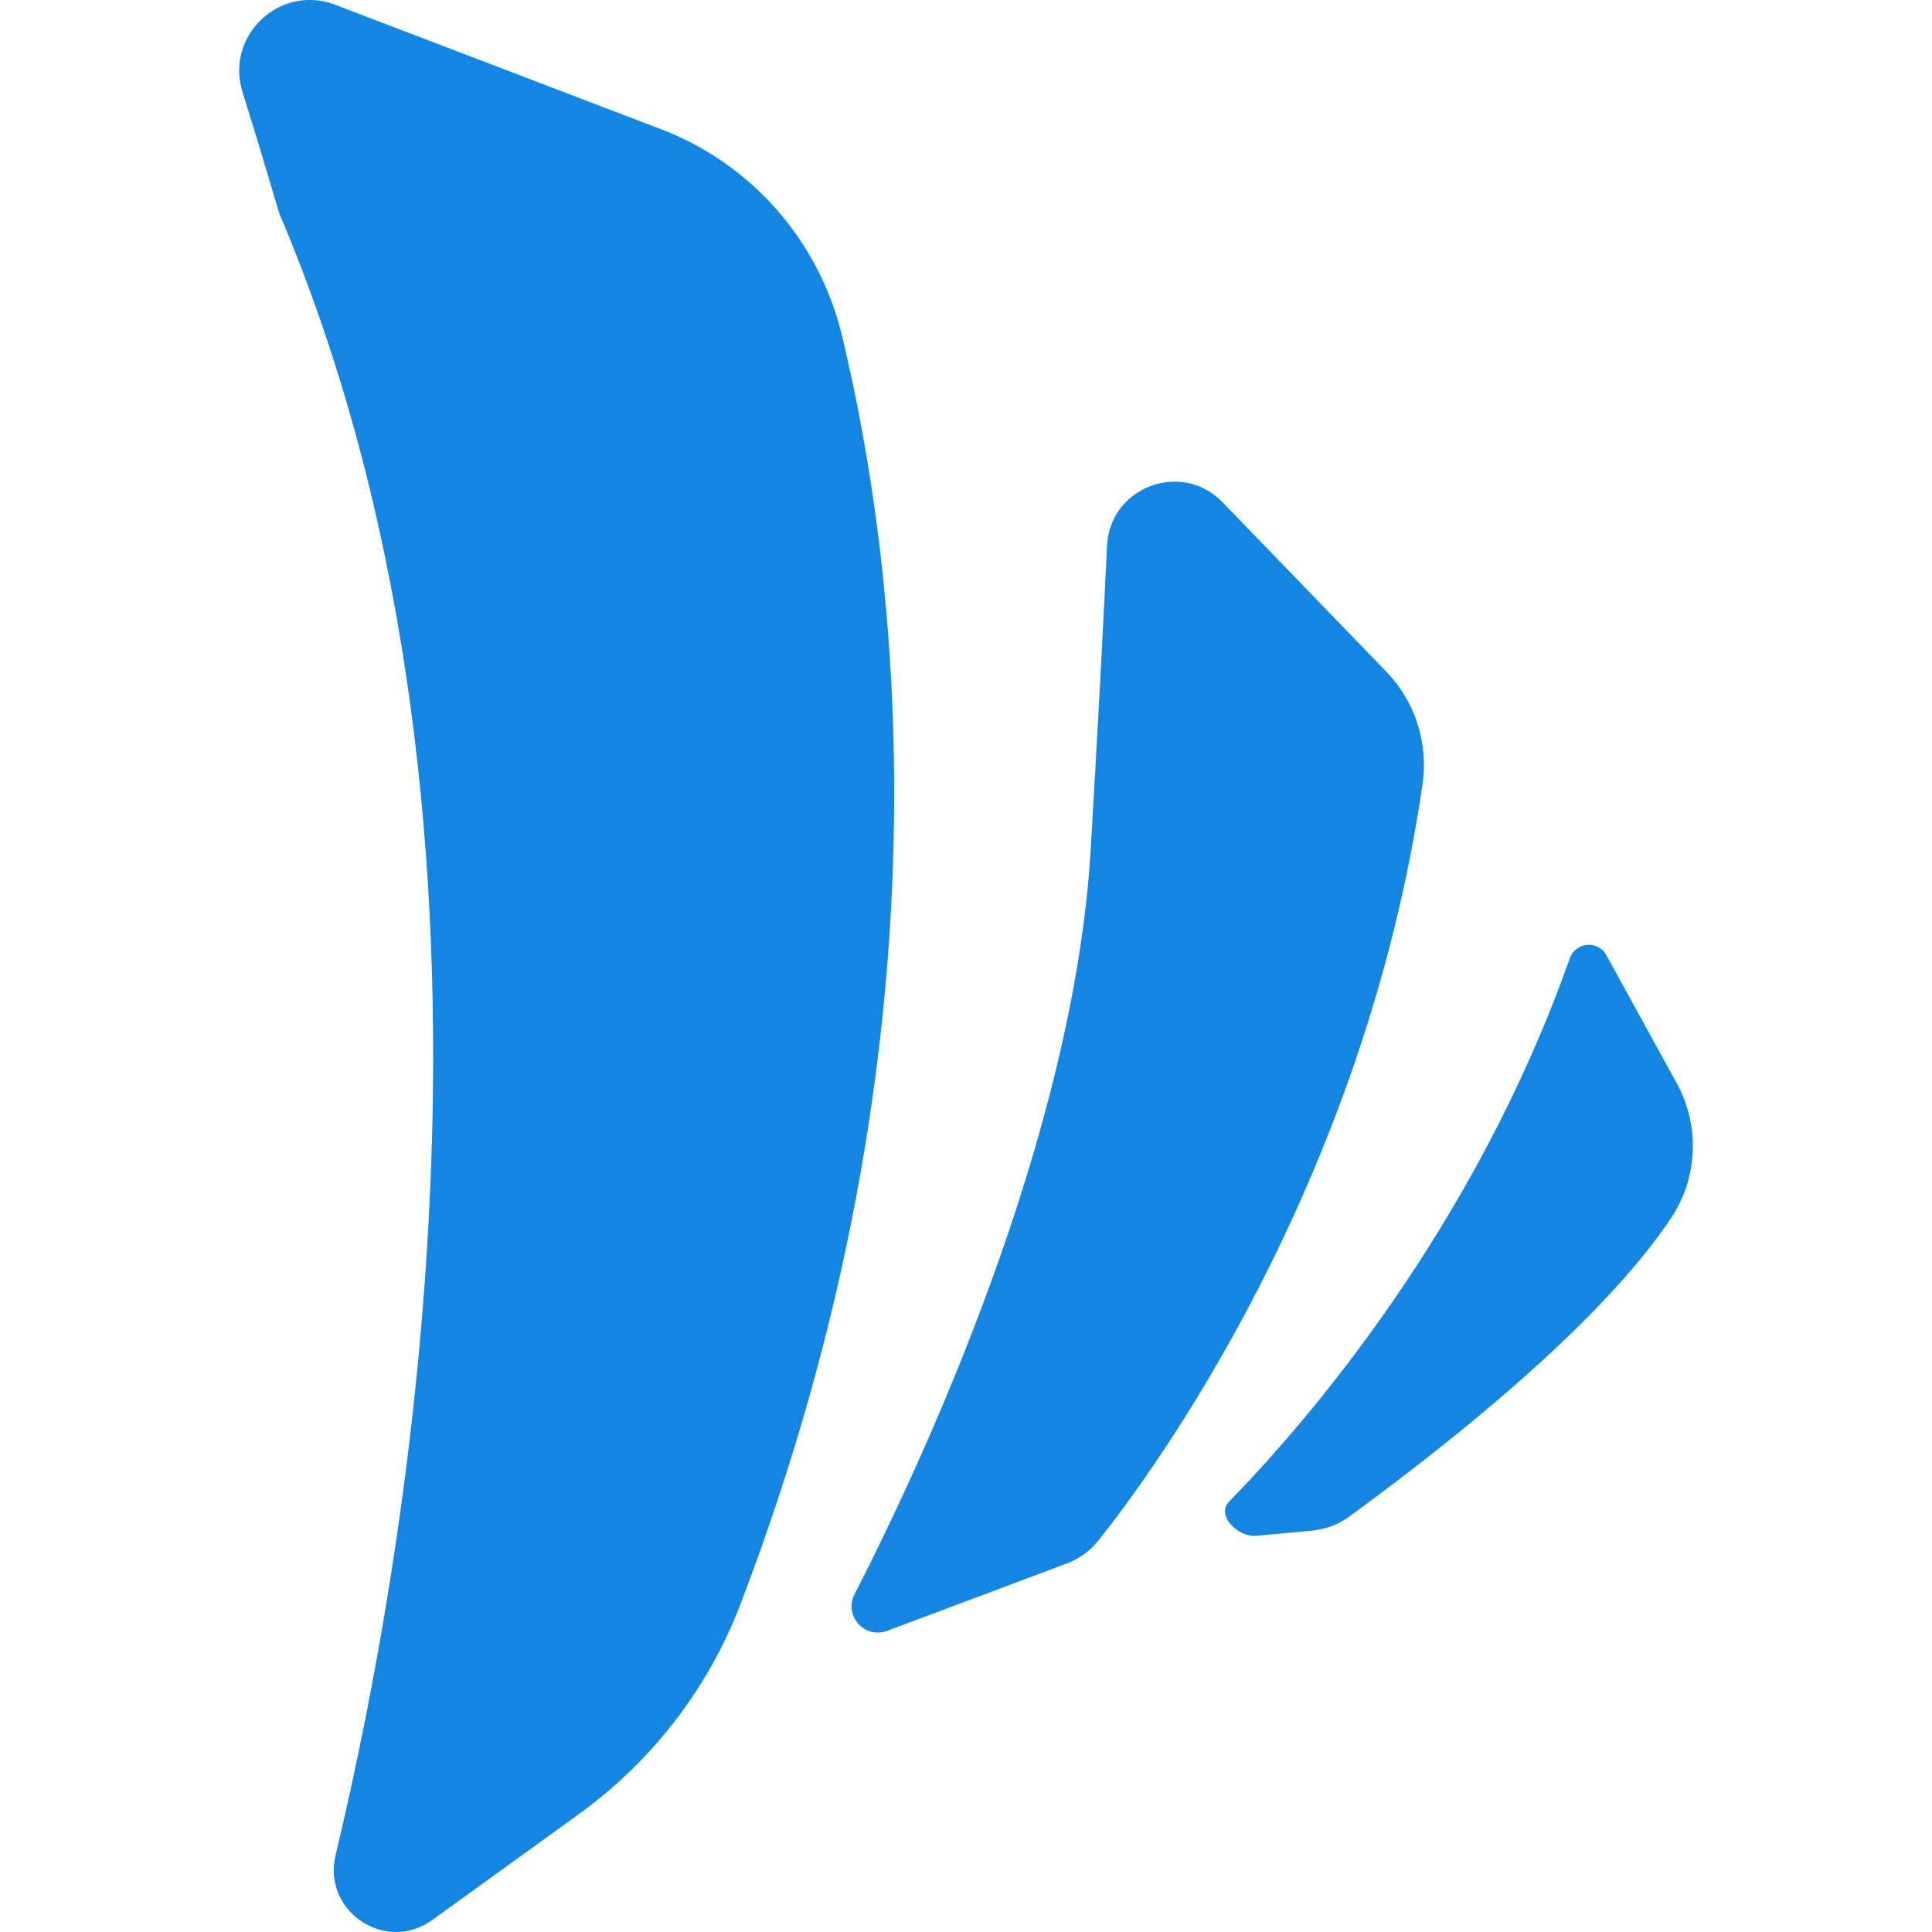
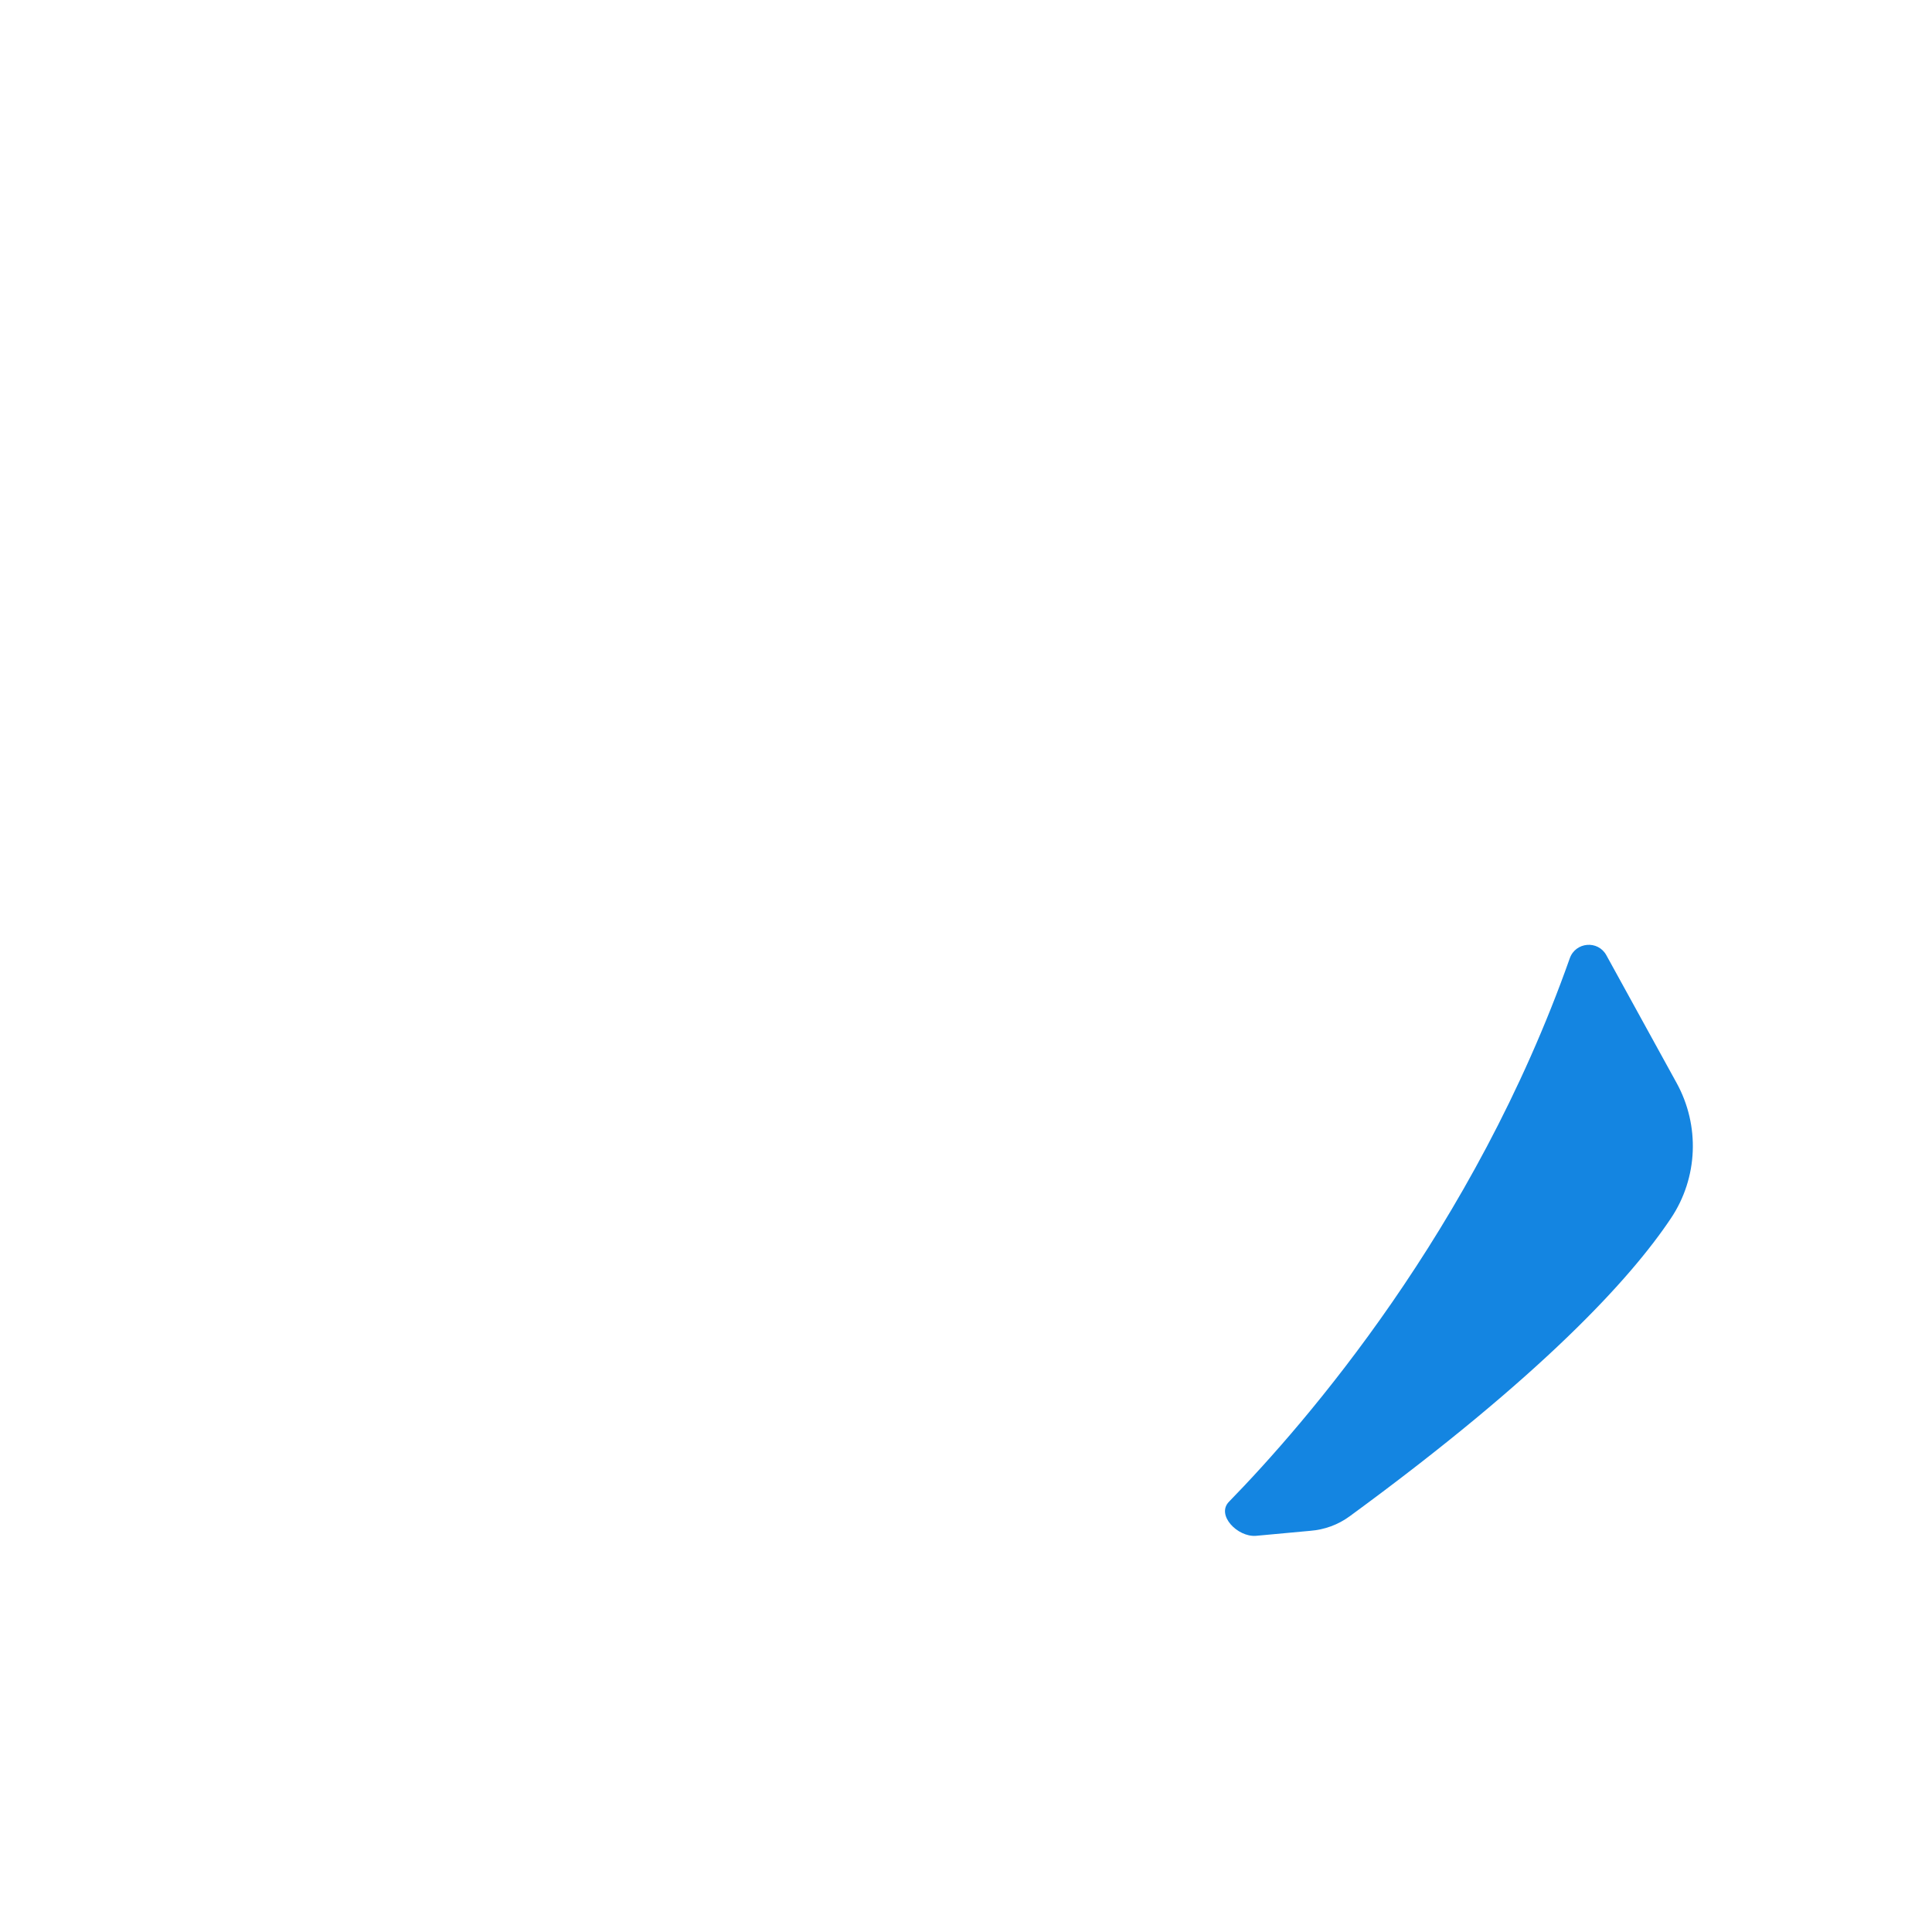
<svg xmlns="http://www.w3.org/2000/svg" id="a" viewBox="0 0 442 442">
-   <path d="M76.686,1.097l74.512,28.45c20.756,7.925,36.207,25.586,41.414,47.185,12.771,52.976,26.495,160.525-23.275,290.424-7.369,19.233-20.277,35.867-36.975,47.926l-33.475,24.176c-10.684,7.716-25.182-2.007-22.115-14.824,17.515-73.197,45.594-237.922-12.905-375.68,0,0-3.944-13.494-8.39-27.724-4.028-12.893,8.59-24.752,21.209-19.934Z" style="fill:#1485e1; stroke-width:0px;" />
-   <path d="M325.43,179.528c1.377-9.428-1.615-18.977-8.238-25.828l-37.486-38.779c-9.382-9.706-25.823-3.513-26.448,9.972-.739,15.942-1.9,38.344-3.726,69.382-3.881,65.982-38.533,140.219-54.034,170.467-2.505,4.889,2.32,10.286,7.463,8.357l41.128-15.423c2.841-1.065,5.327-2.883,7.217-5.257,12.59-15.808,60.742-81.254,74.123-172.892Z" style="fill:#1485e1; stroke-width:0px;" />
  <path d="M281.157,343.572c17.463-17.898,56.035-62.244,77.972-124.331,1.327-3.755,6.45-4.198,8.37-.708l16.075,29.227c5.362,9.749,4.899,21.669-1.278,30.923-9.293,13.922-29.551,36.025-73.538,68.224-2.62,1.918-5.741,3.059-8.978,3.308l-12.446,1.15c-4.232.326-9.141-4.755-6.176-7.793Z" style="fill:#1485e1; stroke-width:0px;" />
</svg>